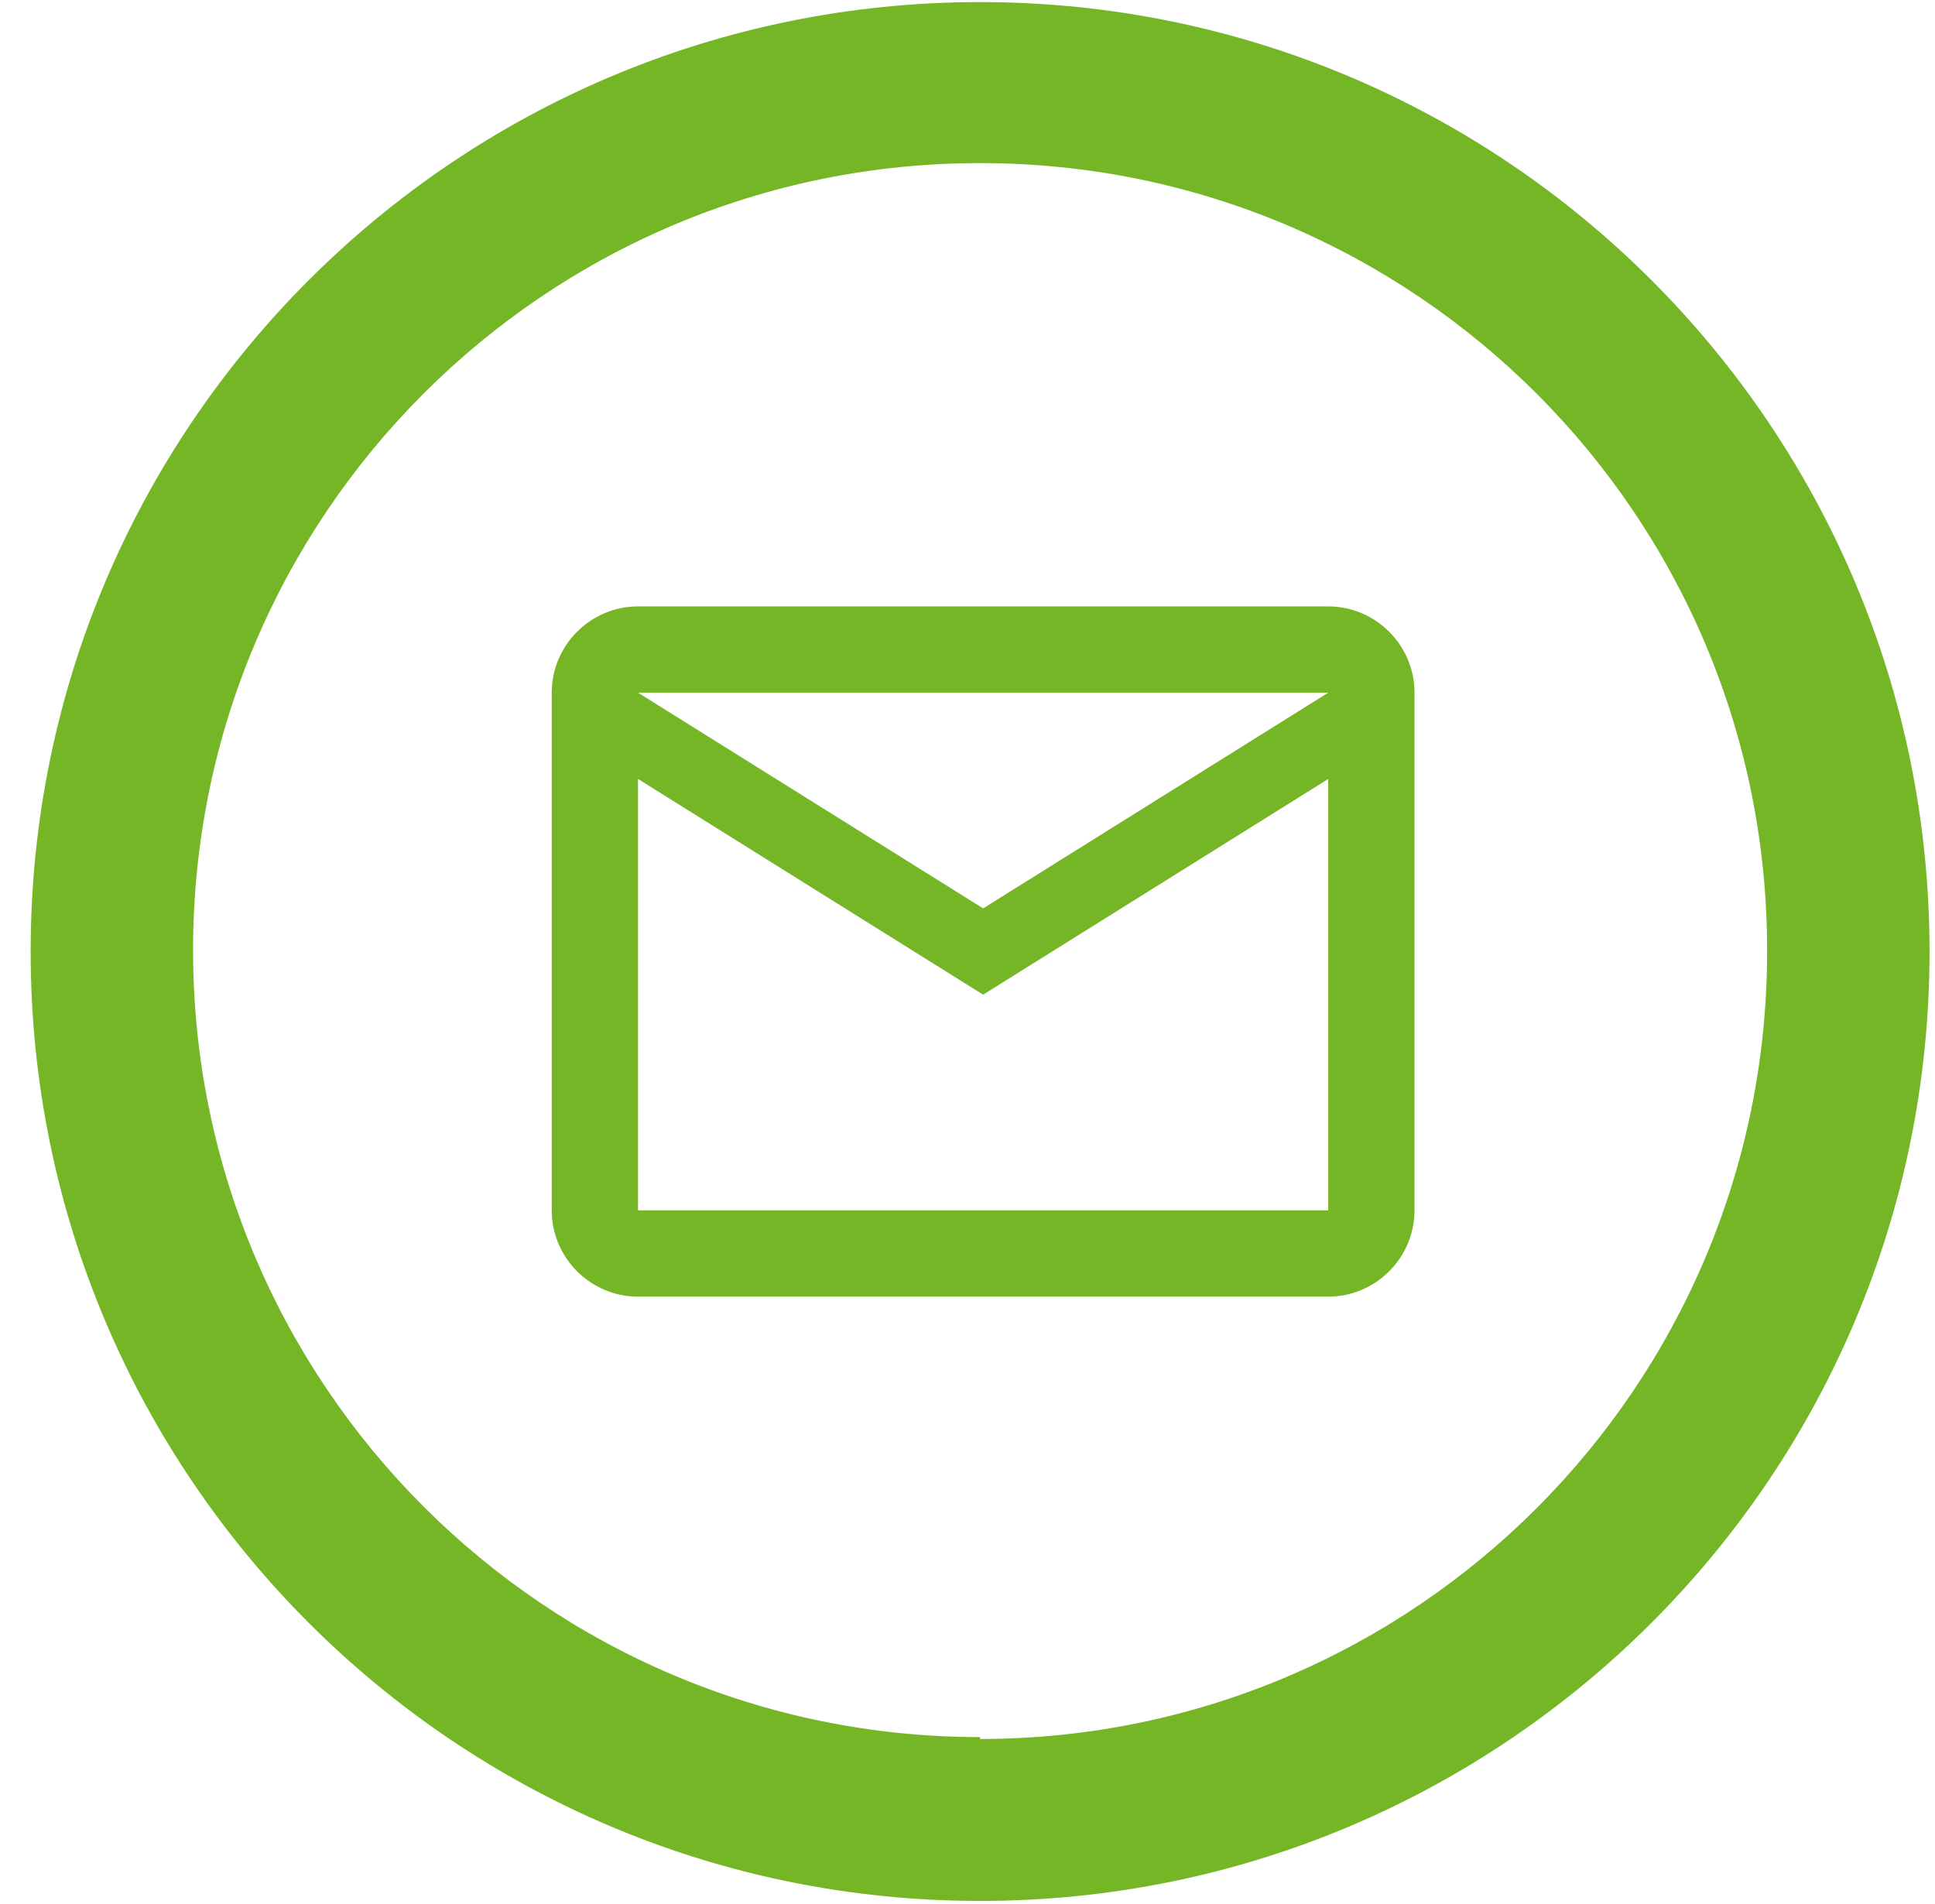
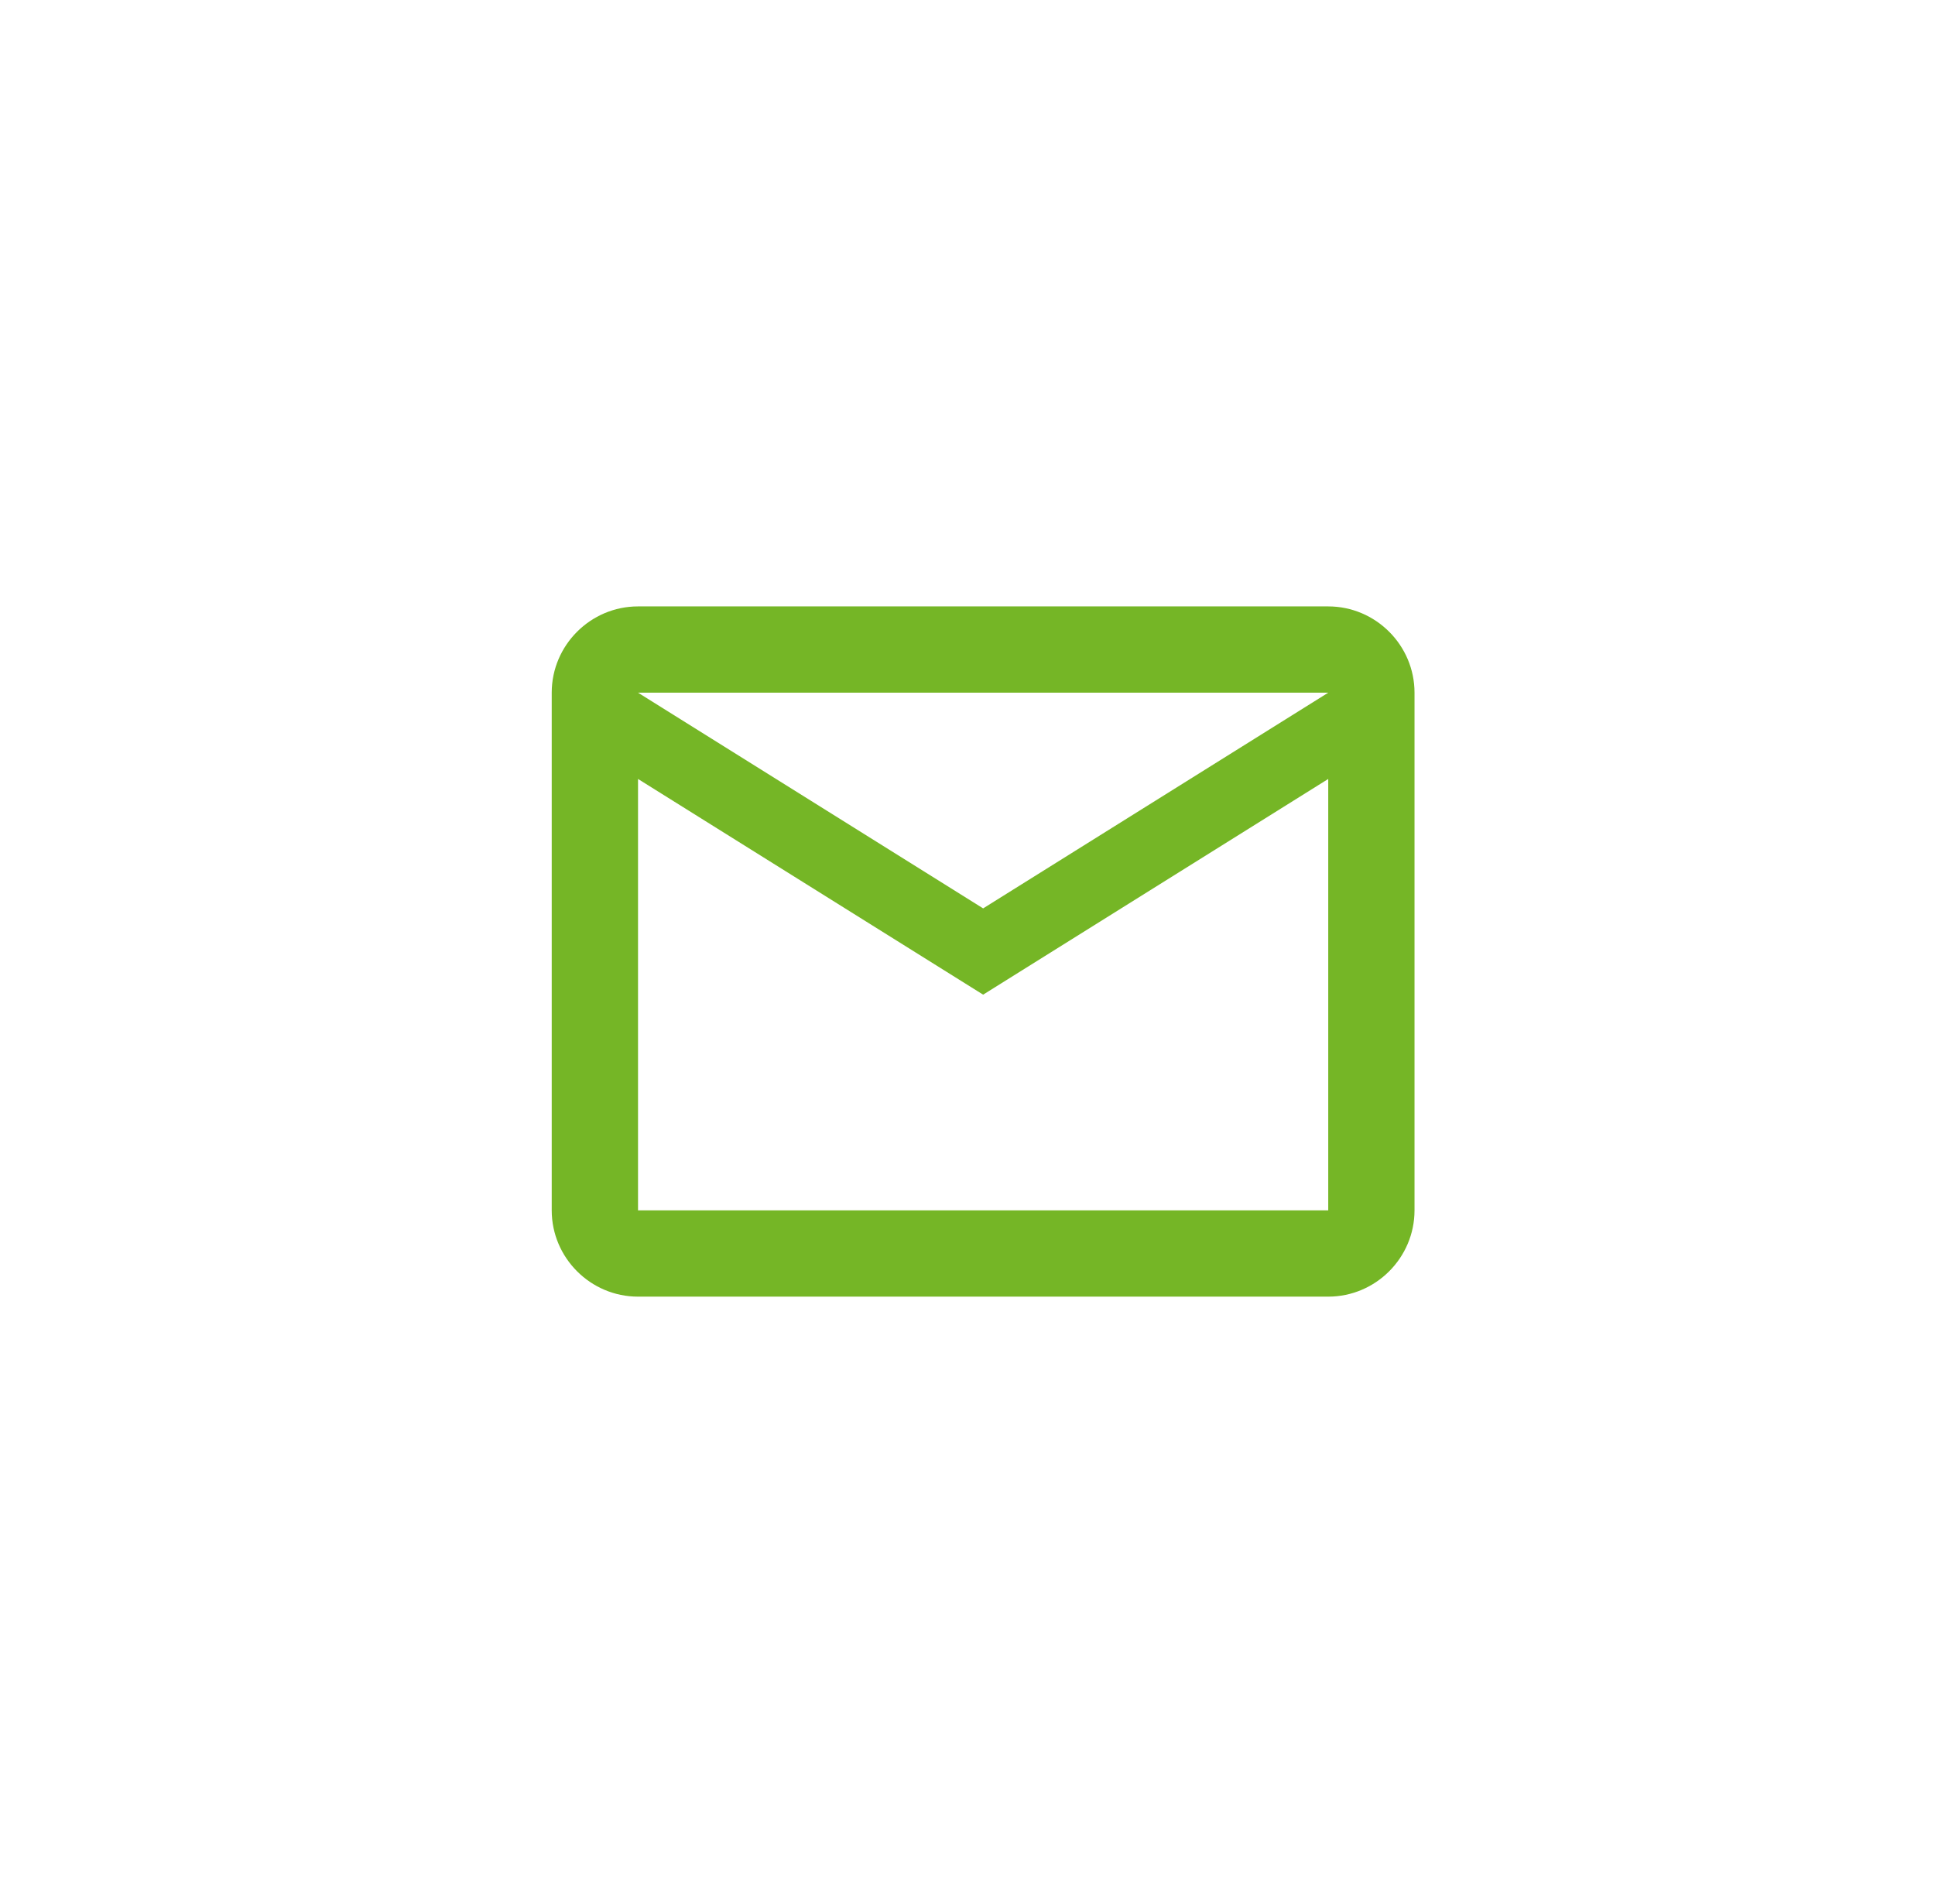
<svg xmlns="http://www.w3.org/2000/svg" width="63" height="62" viewBox="0 0 63 62" fill="none">
-   <path d="M31.91 0.068C14.838 0.068 0.998 13.907 0.998 30.98C0.998 48.052 14.838 61.892 31.91 61.892C48.983 61.892 62.822 48.053 62.822 30.98C62.822 13.907 48.983 0.068 31.91 0.068ZM31.91 56.558C17.758 56.558 6.286 45.085 6.286 30.933C6.286 16.781 17.758 5.309 31.91 5.31C46.062 5.31 57.534 16.783 57.534 30.933C57.534 30.949 57.534 30.964 57.534 30.98C57.534 45.134 46.064 56.611 31.91 56.62V56.558Z" fill="#75B626" />
  <path d="M46.054 22.553C46.054 21.008 44.79 19.744 43.245 19.744H20.773C19.227 19.744 17.963 21.008 17.963 22.553V39.407C17.963 40.953 19.227 42.217 20.773 42.217H43.245C44.79 42.217 46.054 40.953 46.054 39.407V22.553ZM43.245 22.553L32.009 29.576L20.773 22.553H43.245ZM43.245 39.407H20.773V25.362L32.009 32.385L43.245 25.362V39.407Z" fill="#75B626" />
</svg>